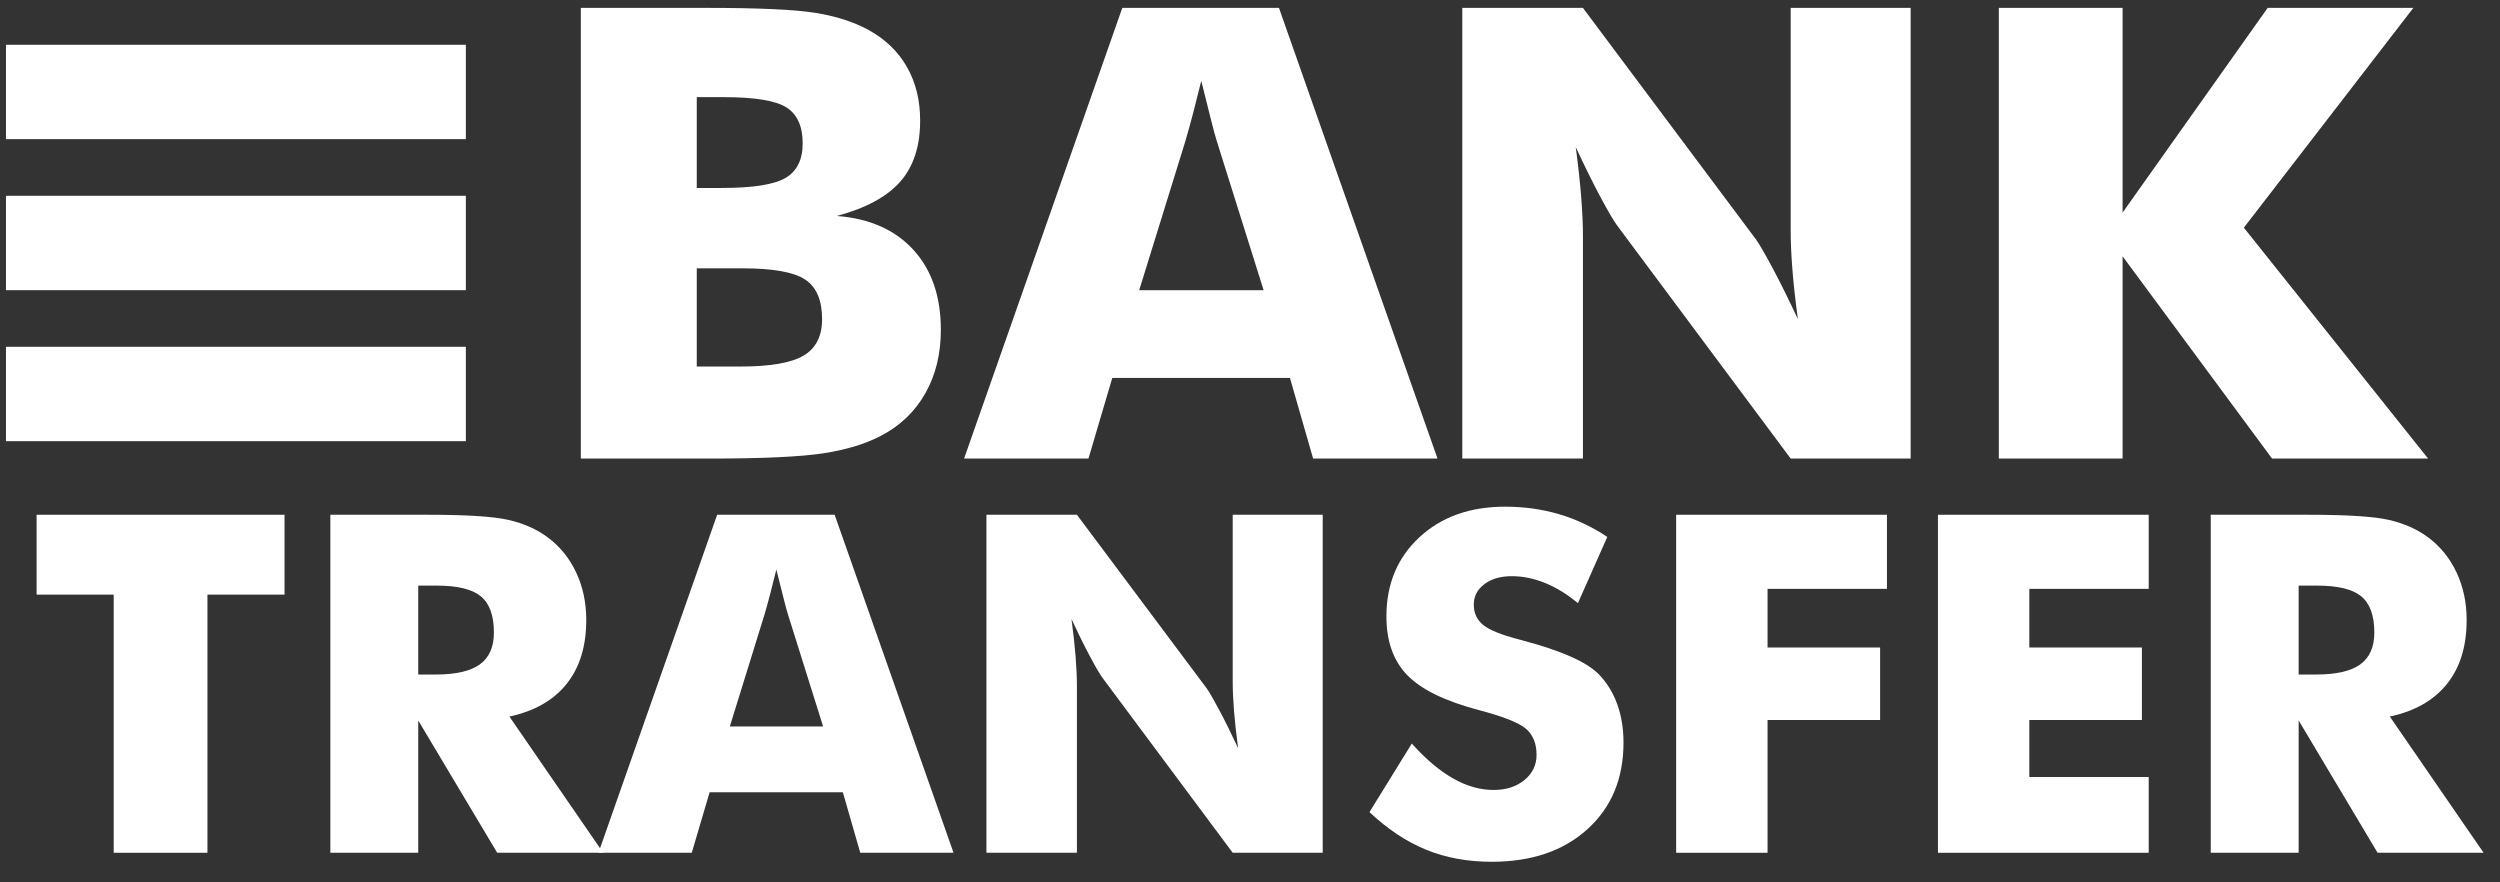
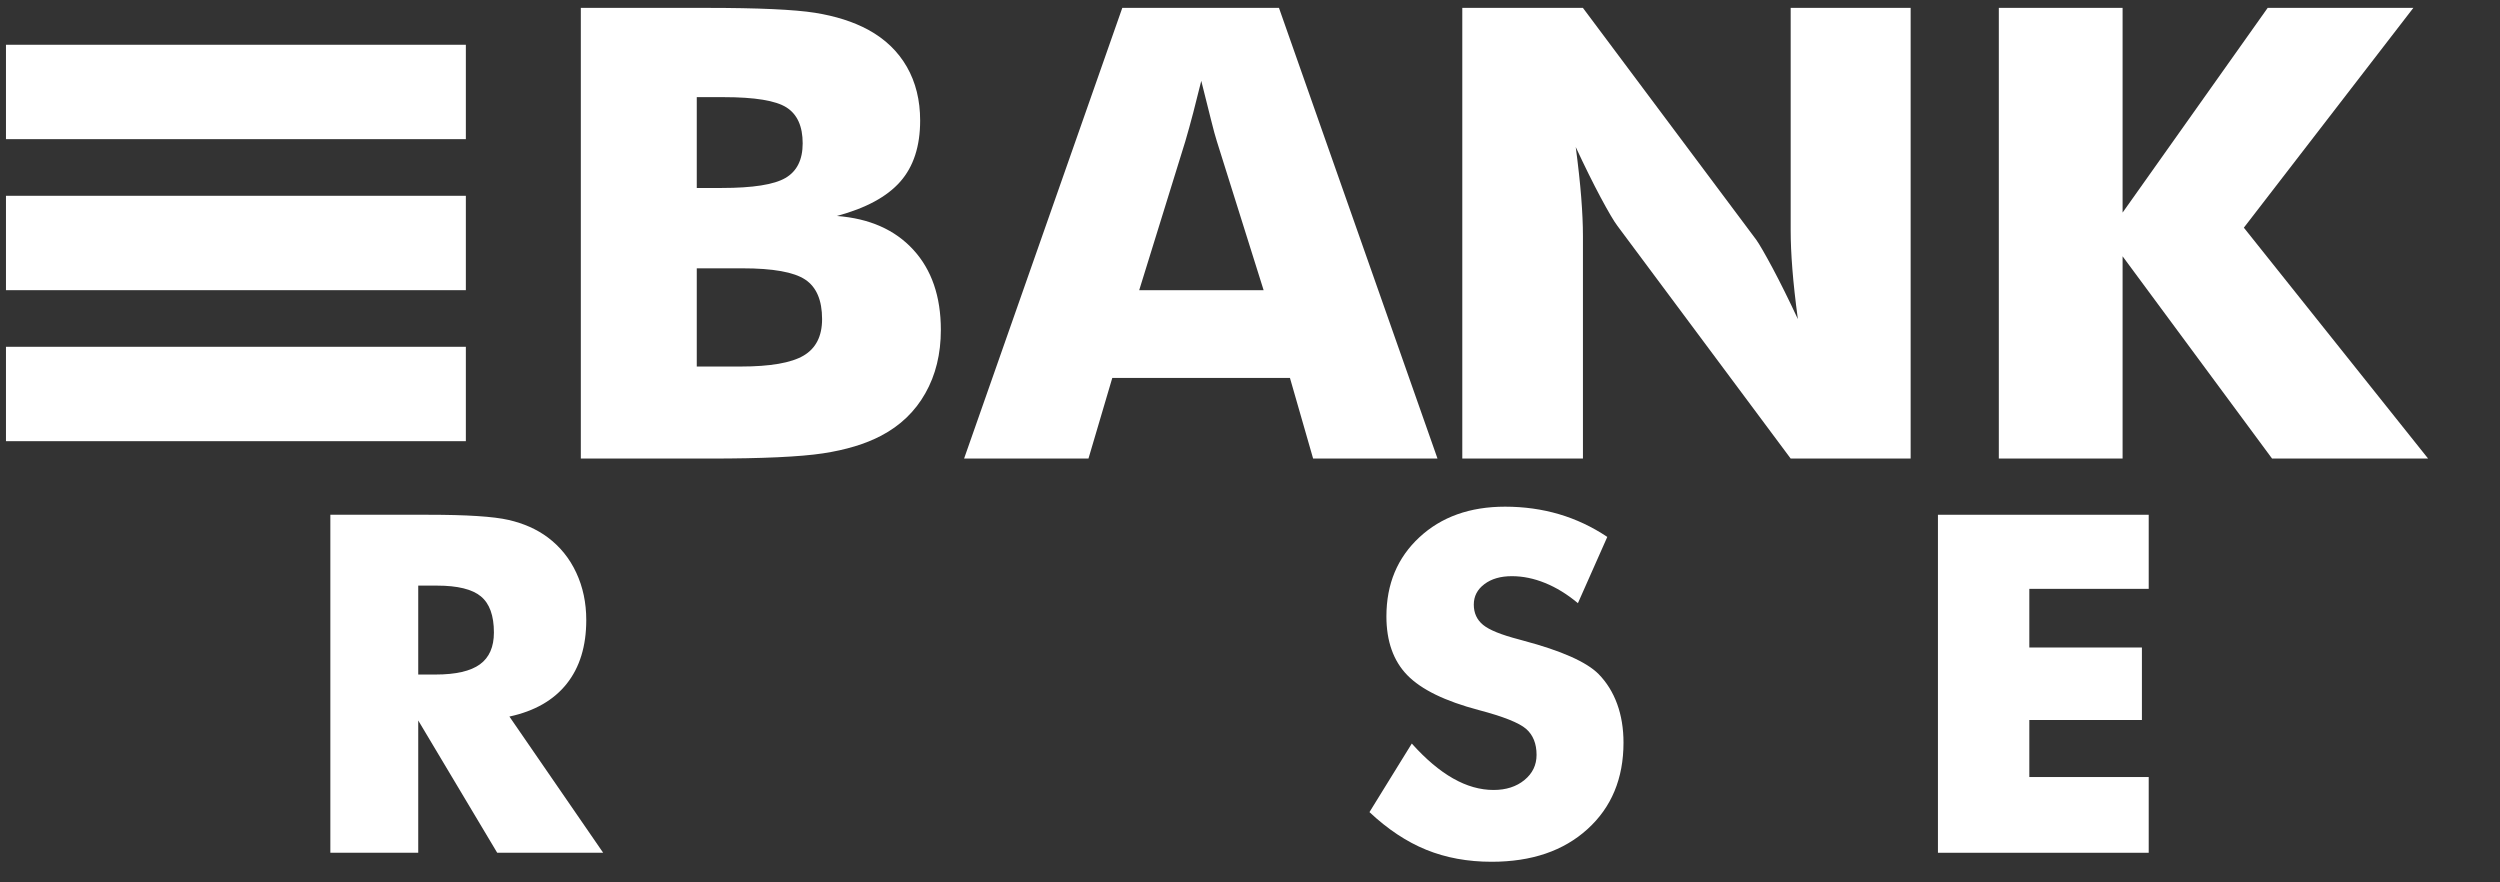
<svg xmlns="http://www.w3.org/2000/svg" width="85" height="30" viewBox="0 0 85 30" fill="none">
  <rect x="0" y="0" width="85" height="30" fill="#333333" stroke="none" />
  <g clip-path="url(#clip0_15_2828)">
-     <path fill-rule="evenodd" clip-rule="evenodd" d="M3.866 28.994V20.217H1.245V17.502H9.674V20.217H7.053V28.994H3.866Z" fill="white" />
    <path fill-rule="evenodd" clip-rule="evenodd" d="M14.22 22.934H14.811C15.498 22.934 16 22.818 16.317 22.588C16.634 22.358 16.793 21.997 16.793 21.505C16.793 20.929 16.645 20.52 16.349 20.276C16.054 20.033 15.557 19.911 14.859 19.911H14.22L14.22 22.934ZM11.232 28.994V17.502H14.564C15.869 17.502 16.778 17.56 17.292 17.678C17.806 17.796 18.25 17.993 18.622 18.27C19.043 18.585 19.367 18.985 19.593 19.472C19.82 19.958 19.933 20.495 19.933 21.081C19.933 21.971 19.71 22.694 19.266 23.251C18.821 23.809 18.172 24.179 17.32 24.363L20.508 28.994H16.905L14.22 24.496V28.994H11.232Z" fill="white" />
-     <path fill-rule="evenodd" clip-rule="evenodd" d="M24.814 24.7H27.986L26.796 20.908C26.759 20.793 26.708 20.608 26.644 20.351C26.58 20.095 26.497 19.765 26.396 19.362C26.327 19.644 26.259 19.914 26.193 20.17C26.126 20.427 26.058 20.673 25.989 20.908L24.814 24.7ZM20.348 28.994L24.383 17.502H28.378L32.42 28.994H29.249L28.657 26.937H24.127L23.52 28.994H20.348Z" fill="white" />
-     <path fill-rule="evenodd" clip-rule="evenodd" d="M33.539 28.994V17.502H36.615L41.034 23.413C41.119 23.533 41.258 23.775 41.453 24.139C41.647 24.502 41.862 24.936 42.096 25.438C42.032 24.962 41.986 24.538 41.956 24.166C41.927 23.794 41.912 23.465 41.912 23.177V17.502H44.972V28.994H41.912L37.494 23.059C37.403 22.939 37.261 22.697 37.067 22.333C36.872 21.969 36.66 21.541 36.431 21.049C36.495 21.531 36.542 21.957 36.571 22.329C36.6 22.701 36.615 23.031 36.615 23.318V28.994H33.539Z" fill="white" />
    <path fill-rule="evenodd" clip-rule="evenodd" d="M48.001 25.281C48.475 25.809 48.942 26.205 49.403 26.466C49.863 26.728 50.323 26.859 50.781 26.859C51.207 26.859 51.557 26.746 51.831 26.521C52.106 26.296 52.243 26.011 52.243 25.666C52.243 25.284 52.124 24.989 51.888 24.782C51.65 24.576 51.114 24.362 50.278 24.142C49.132 23.839 48.323 23.444 47.849 22.957C47.375 22.471 47.138 21.803 47.138 20.956C47.138 19.857 47.512 18.96 48.26 18.267C49.008 17.573 49.979 17.227 51.172 17.227C51.817 17.227 52.428 17.312 53.006 17.482C53.583 17.652 54.131 17.91 54.648 18.255L53.649 20.508C53.287 20.205 52.915 19.976 52.534 19.822C52.153 19.667 51.777 19.59 51.403 19.59C51.02 19.59 50.708 19.68 50.469 19.861C50.229 20.041 50.109 20.273 50.109 20.555C50.109 20.843 50.214 21.073 50.425 21.246C50.635 21.419 51.041 21.583 51.643 21.74L51.787 21.78C53.086 22.125 53.941 22.505 54.352 22.918C54.628 23.201 54.839 23.539 54.983 23.934C55.127 24.33 55.199 24.768 55.199 25.249C55.199 26.469 54.791 27.449 53.976 28.189C53.161 28.93 52.075 29.3 50.716 29.3C49.901 29.3 49.16 29.164 48.491 28.892C47.823 28.62 47.18 28.193 46.562 27.612L48.001 25.281Z" fill="white" />
-     <path fill-rule="evenodd" clip-rule="evenodd" d="M56.989 28.994V17.502H64.156V20.021H60.097V22.015H63.924V24.48H60.097V28.994H56.989Z" fill="white" />
    <path fill-rule="evenodd" clip-rule="evenodd" d="M65.89 28.994V17.502H73.056V20.021H68.997V22.015H72.825V24.48H68.997V26.419H73.056V28.994H65.89Z" fill="white" />
-     <path fill-rule="evenodd" clip-rule="evenodd" d="M78.154 22.934H78.745C79.432 22.934 79.934 22.818 80.251 22.588C80.568 22.358 80.727 21.997 80.727 21.505C80.727 20.929 80.579 20.52 80.283 20.276C79.987 20.033 79.491 19.911 78.793 19.911H78.154V22.934ZM75.165 28.994V17.502H78.497C79.802 17.502 80.712 17.56 81.226 17.678C81.74 17.796 82.183 17.993 82.556 18.27C82.977 18.585 83.3 18.985 83.527 19.472C83.753 19.958 83.866 20.495 83.866 21.081C83.866 21.971 83.644 22.694 83.199 23.251C82.754 23.809 82.106 24.179 81.254 24.363L84.442 28.994H80.838L78.154 24.496V28.994H75.165Z" fill="white" />
    <path fill-rule="evenodd" clip-rule="evenodd" d="M23.69 12.462H25.181C26.19 12.462 26.903 12.338 27.323 12.09C27.742 11.842 27.951 11.429 27.951 10.85C27.951 10.208 27.759 9.759 27.376 9.505C26.992 9.25 26.282 9.123 25.245 9.123H23.69L23.69 12.462ZM23.69 6.391H24.542C25.593 6.391 26.314 6.278 26.705 6.051C27.095 5.824 27.291 5.432 27.291 4.873C27.291 4.294 27.108 3.888 26.742 3.654C26.376 3.42 25.664 3.303 24.606 3.303H23.69V6.391ZM19.748 15.591V0.268H24.02C25.781 0.268 27.012 0.324 27.711 0.435C28.411 0.547 29.013 0.739 29.517 1.011C30.092 1.325 30.531 1.745 30.833 2.272C31.135 2.799 31.285 3.408 31.285 4.099C31.285 4.971 31.06 5.664 30.609 6.176C30.158 6.689 29.439 7.078 28.452 7.343C29.56 7.427 30.426 7.809 31.051 8.49C31.676 9.17 31.989 10.079 31.989 11.216C31.989 12.033 31.813 12.752 31.461 13.372C31.11 13.994 30.607 14.475 29.954 14.817C29.421 15.096 28.764 15.295 27.983 15.414C27.202 15.532 25.923 15.591 24.148 15.591L19.748 15.591Z" fill="white" />
    <path fill-rule="evenodd" clip-rule="evenodd" d="M38.733 9.866H42.963L41.375 4.81C41.325 4.657 41.258 4.409 41.173 4.067C41.088 3.726 40.977 3.286 40.843 2.749C40.75 3.125 40.66 3.485 40.571 3.827C40.482 4.168 40.391 4.496 40.299 4.81L38.733 9.866ZM32.779 15.591L38.158 0.268H43.485L48.875 15.591H44.646L43.858 12.849H37.818L37.008 15.591H32.779Z" fill="white" />
    <path fill-rule="evenodd" clip-rule="evenodd" d="M49.718 15.591V0.268H53.819L59.71 8.149C59.824 8.31 60.01 8.633 60.27 9.118C60.529 9.603 60.815 10.18 61.128 10.85C61.042 10.215 60.98 9.65 60.941 9.154C60.902 8.659 60.883 8.219 60.883 7.835V0.268H64.962V15.591H60.883L54.991 7.678C54.87 7.518 54.681 7.195 54.421 6.71C54.162 6.225 53.88 5.655 53.575 4.999C53.66 5.641 53.722 6.21 53.761 6.705C53.8 7.2 53.82 7.64 53.82 8.024V15.591H49.718Z" fill="white" />
    <path fill-rule="evenodd" clip-rule="evenodd" d="M67.96 15.591V0.268H72.168V7.228L77.101 0.268H82.054L76.291 7.741L82.555 15.591H77.25L72.168 8.714V15.591H67.96V15.591Z" fill="white" />
    <path fill-rule="evenodd" clip-rule="evenodd" d="M0.203 1.522H15.839V4.731H0.203V1.522ZM15.839 6.657H0.203V9.866H15.839V6.657ZM15.839 11.791H0.203V15H15.839V11.791Z" fill="white" />
  </g>
  <defs>
    <clipPath id="clip0_15_2828">
      <rect width="85" height="30" fill="white" />
    </clipPath>
  </defs>
</svg>